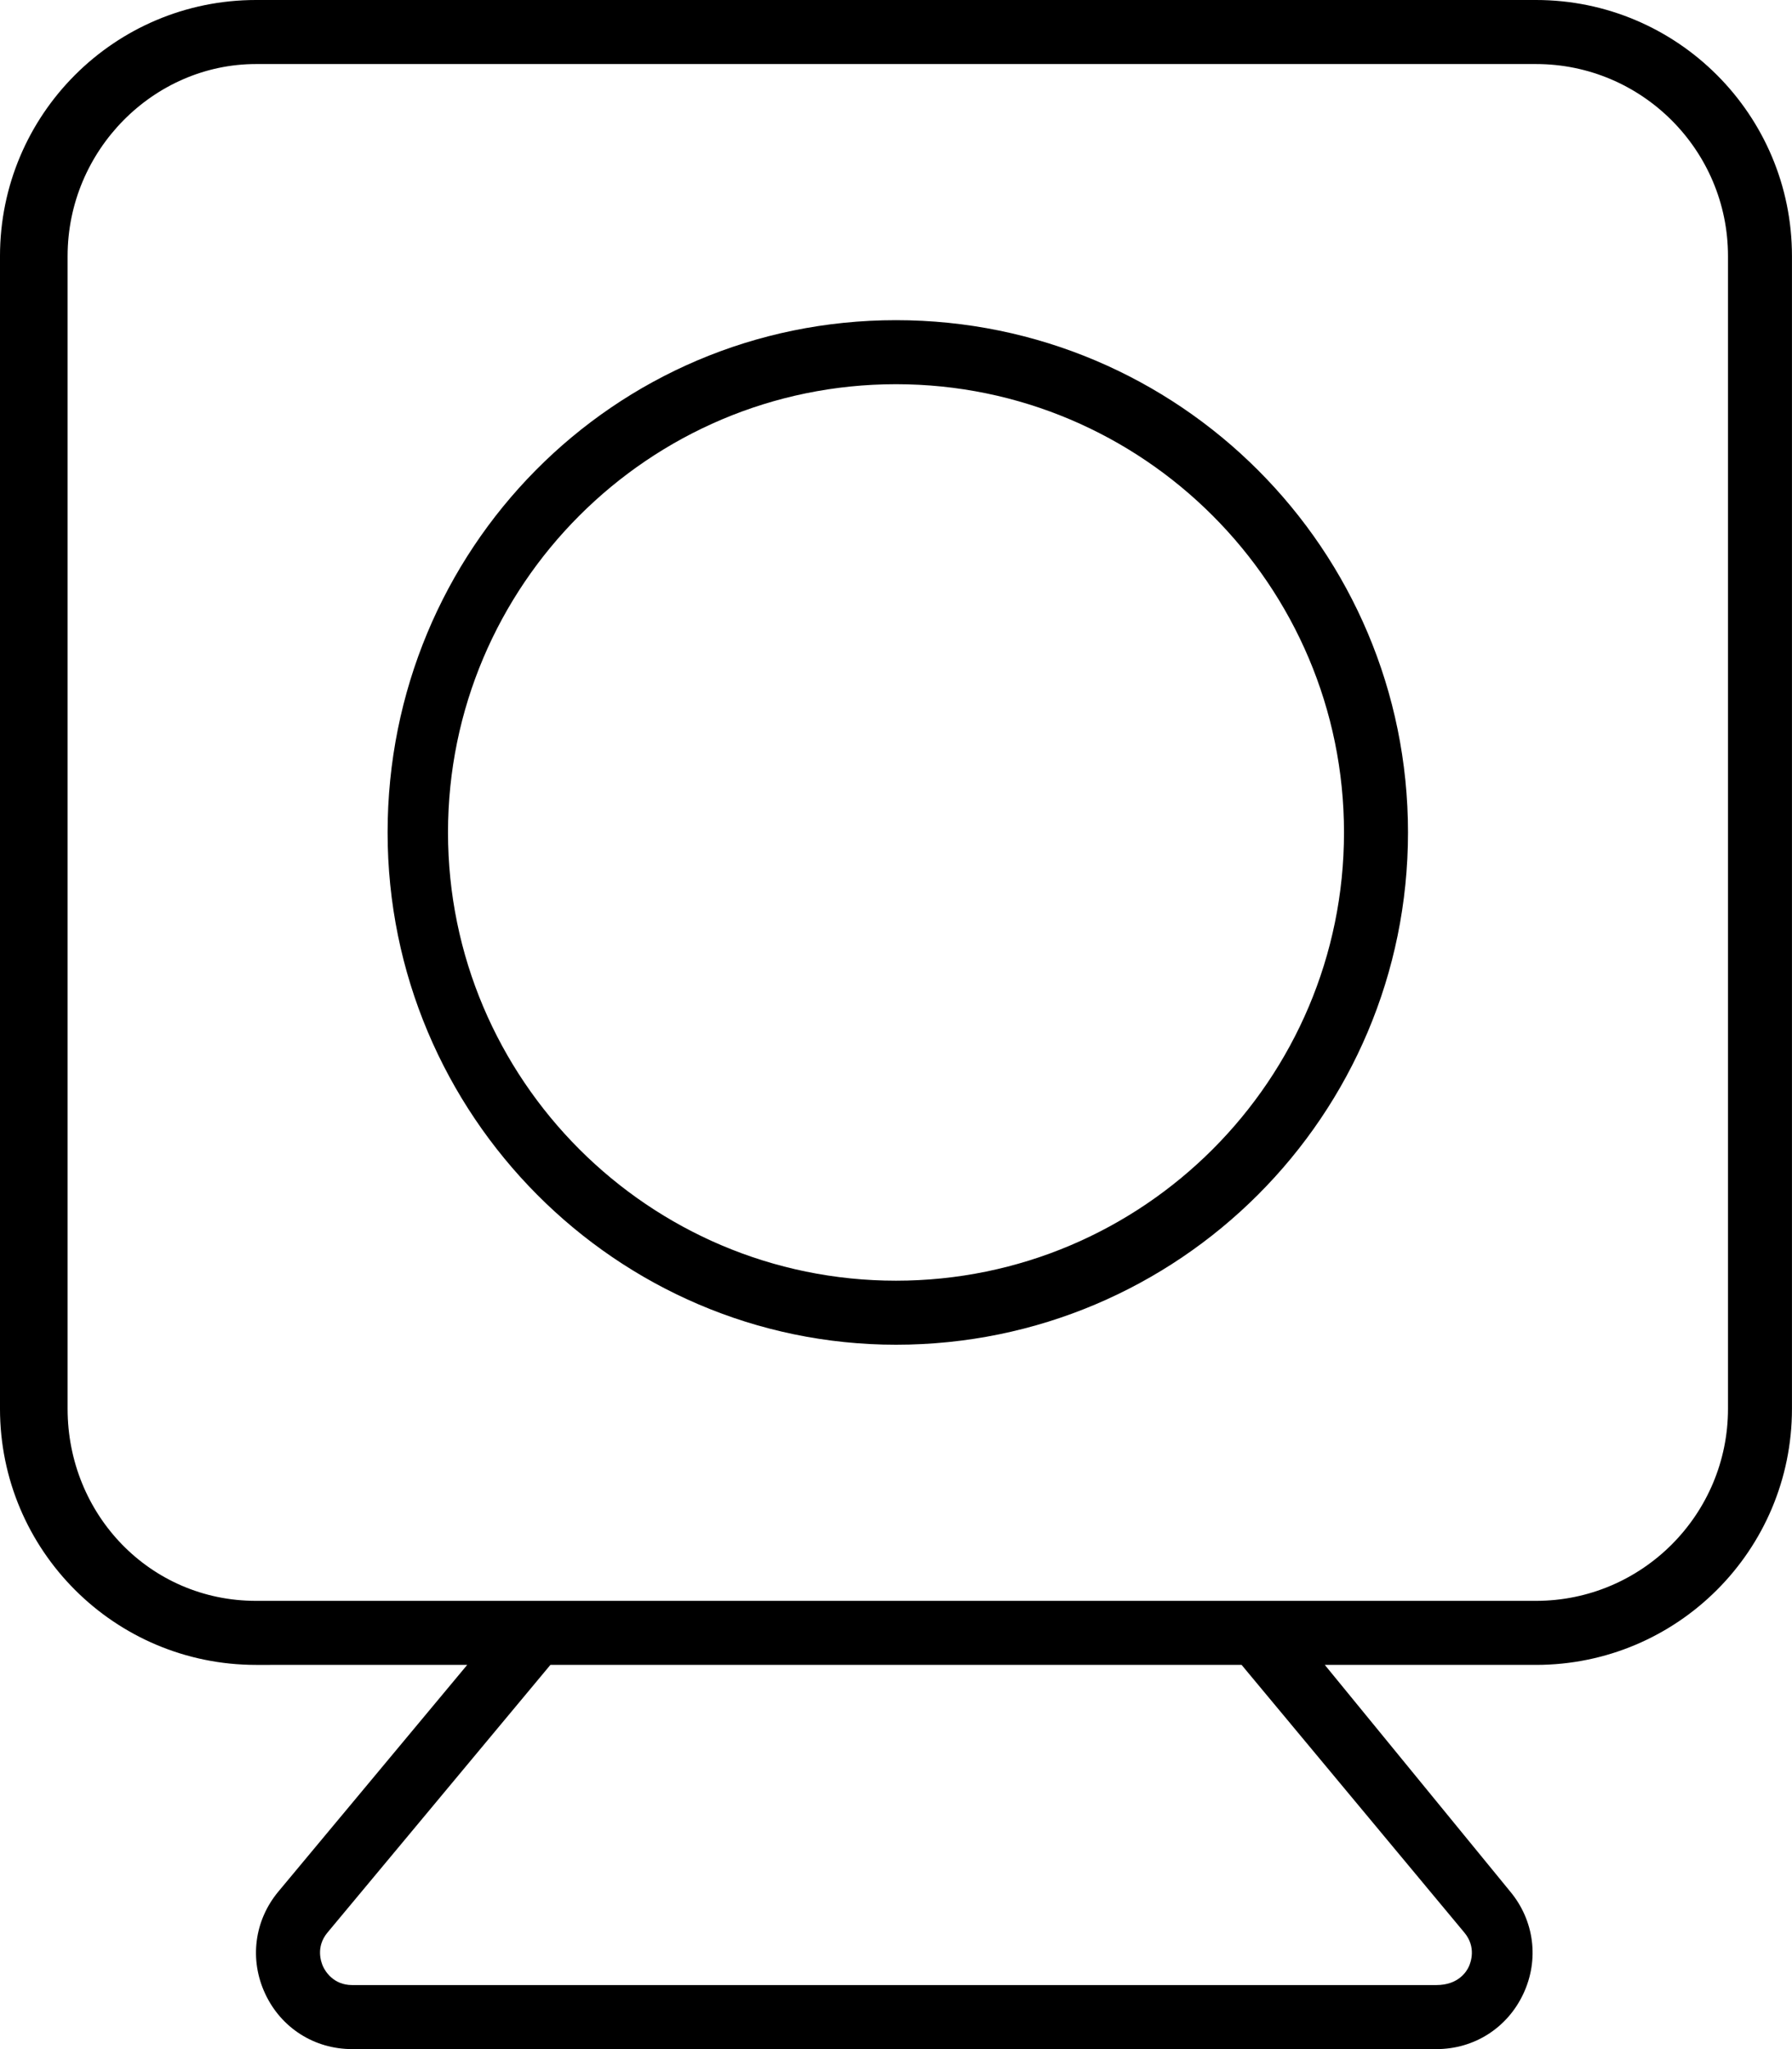
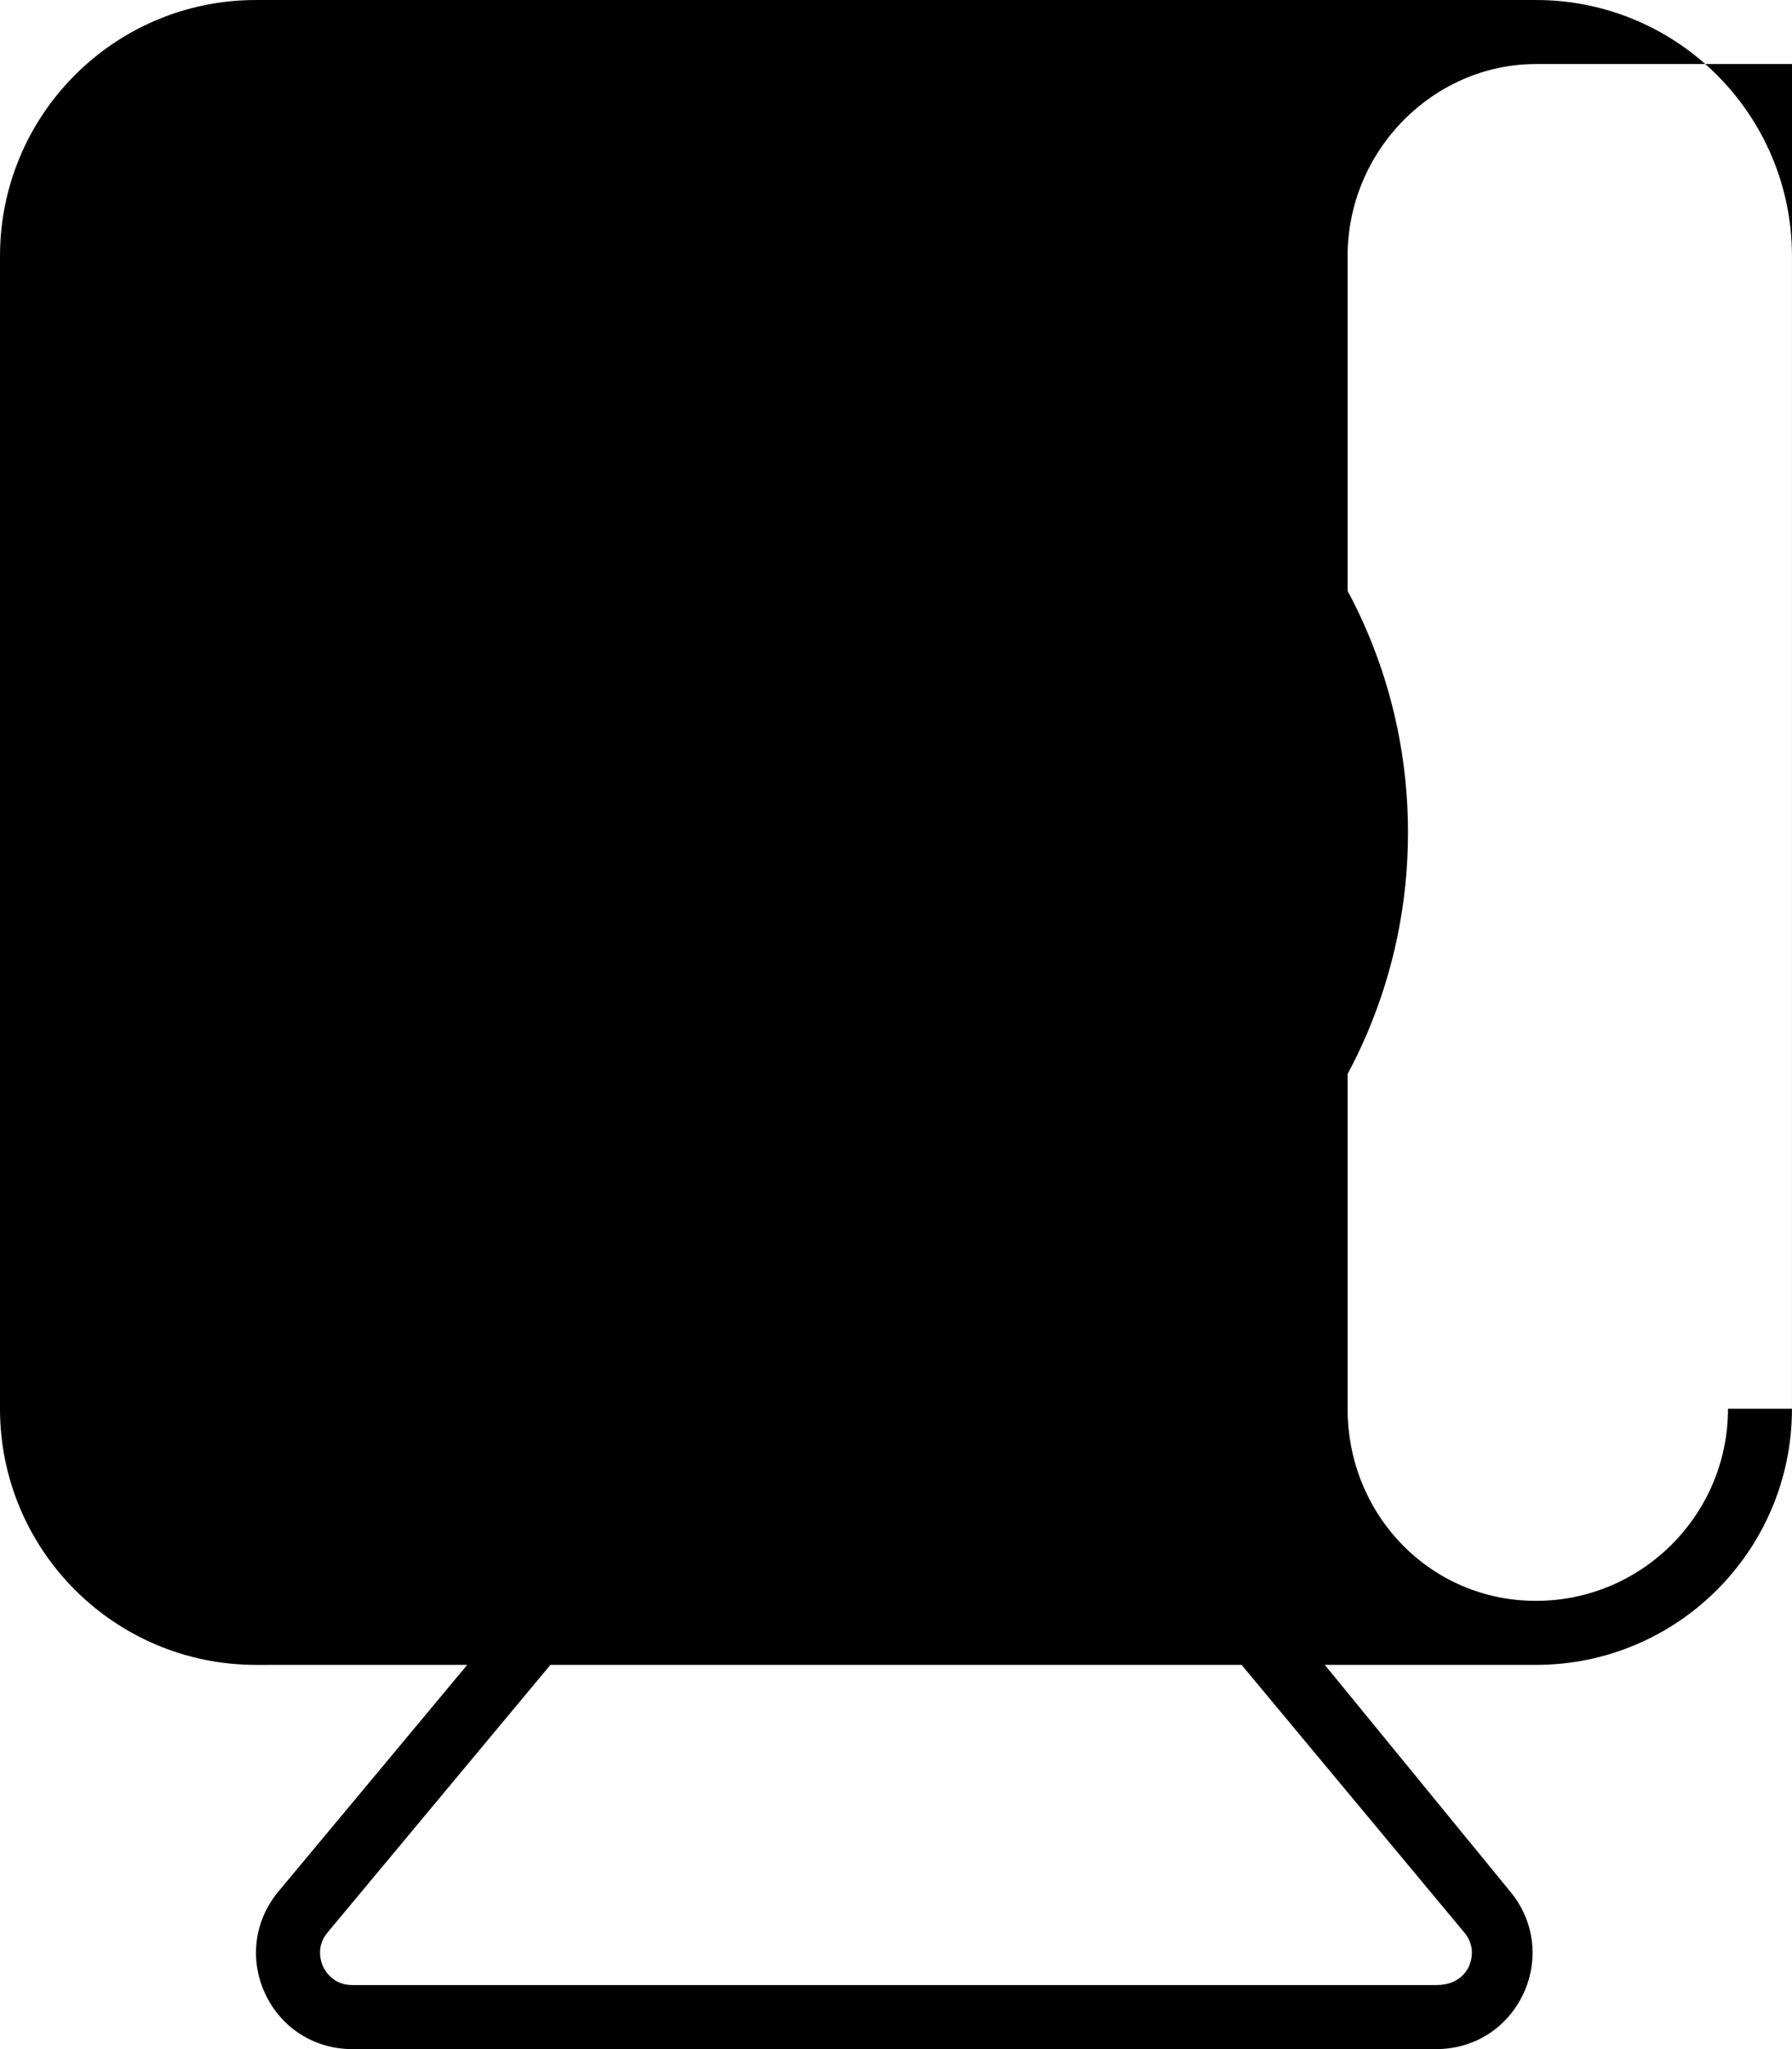
<svg xmlns="http://www.w3.org/2000/svg" viewBox="0 0 448 512">
-   <path d="M384 0h-320c-35.35 0-64 28.65-64 64v288c0 35.35 28.65 64 64 64H116.8l-47.2 56.63c-6.031 7.234-7.297 17.02-3.297 25.55C70.28 506.7 78.59 512 88.02 512h271.1c9.422 0 17.73-5.297 21.72-13.83c4-8.531 2.734-18.31-3.297-25.55L331.2 416h52.79c35.35 0 64-28.65 64-64V64C448 28.65 419.3 0 384 0zM366.1 482.9c3.016 3.625 1.594 7.438 1.094 8.516S364.7 496 359.1 496H88.03c-4.719 0-6.75-3.531-7.25-4.609s-1.922-4.891 1.094-8.516L137.6 416h172.8L366.1 482.9zM432 352c0 26.47-21.53 48-48 48h-320c-26.47 0-47.1-21.53-47.1-48V64c0-26.47 21.53-48 47.1-48h320c26.47 0 48 21.53 48 48V352zM224 80c-70.69 0-127.1 57.31-127.1 128c0 70.69 57.31 128 127.1 128c70.69 0 128-57.31 128-128C352 137.3 294.7 80 224 80zM224 320c-61.76 0-112-50.24-112-112s50.24-112 112-112c61.76 0 112 50.24 112 112S285.8 320 224 320z" />
+   <path d="M384 0h-320c-35.35 0-64 28.65-64 64v288c0 35.35 28.65 64 64 64H116.8l-47.2 56.63c-6.031 7.234-7.297 17.02-3.297 25.55C70.28 506.7 78.59 512 88.02 512h271.1c9.422 0 17.73-5.297 21.72-13.83c4-8.531 2.734-18.31-3.297-25.55L331.2 416h52.79c35.35 0 64-28.65 64-64V64C448 28.65 419.3 0 384 0zM366.1 482.9c3.016 3.625 1.594 7.438 1.094 8.516S364.7 496 359.1 496H88.03c-4.719 0-6.75-3.531-7.25-4.609s-1.922-4.891 1.094-8.516L137.6 416h172.8L366.1 482.9zM432 352c0 26.47-21.53 48-48 48c-26.47 0-47.1-21.53-47.1-48V64c0-26.47 21.53-48 47.1-48h320c26.47 0 48 21.53 48 48V352zM224 80c-70.69 0-127.1 57.31-127.1 128c0 70.69 57.31 128 127.1 128c70.69 0 128-57.31 128-128C352 137.3 294.7 80 224 80zM224 320c-61.76 0-112-50.24-112-112s50.24-112 112-112c61.76 0 112 50.24 112 112S285.8 320 224 320z" />
</svg>